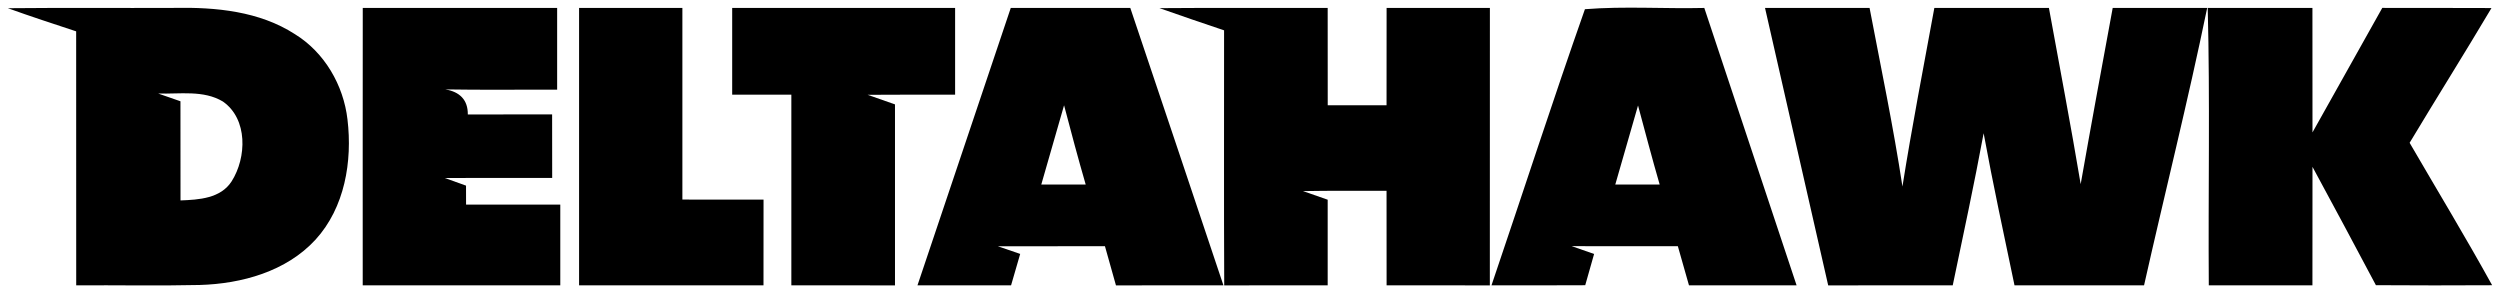
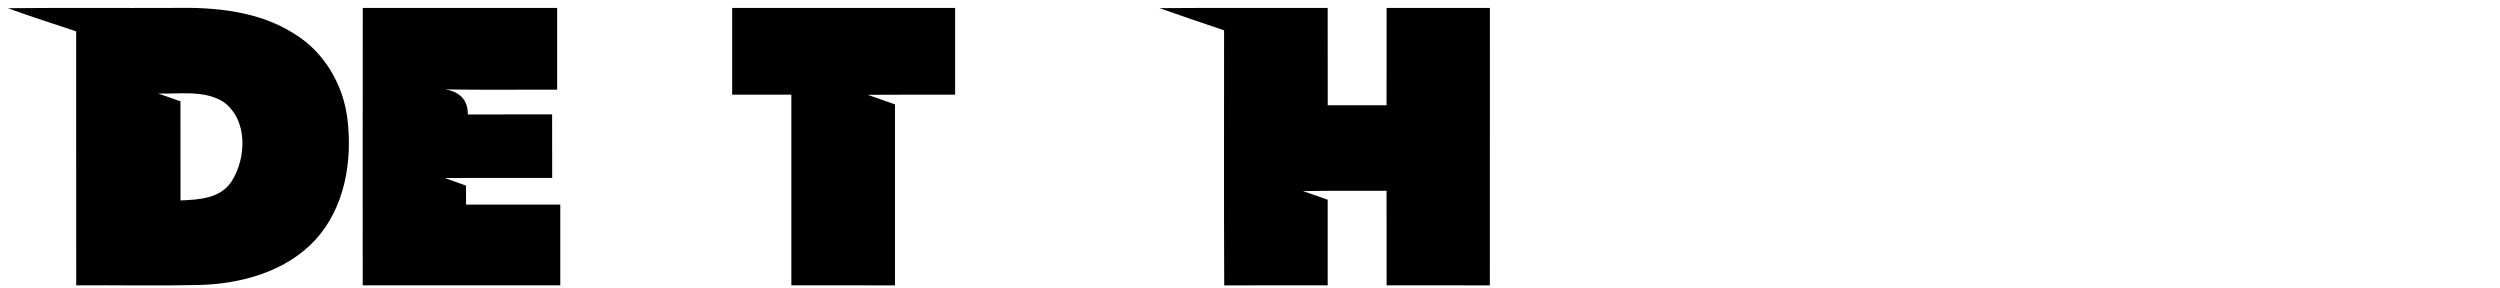
<svg xmlns="http://www.w3.org/2000/svg" width="252" height="29" viewBox="0 0 252 29" fill="none">
  <path fill-rule="evenodd" clip-rule="evenodd" d="M17.609 0.796C21.76 0.715 26.154 1.134 29.725 3.442C32.714 5.28 34.627 8.588 35.026 12.041C35.531 16.268 34.754 20.924 31.805 24.156C28.856 27.367 24.361 28.605 20.13 28.726C15.979 28.822 11.828 28.736 7.682 28.761C7.682 20.227 7.687 11.693 7.677 3.16C5.374 2.397 3.071 1.65 0.789 0.827C6.394 0.771 12.004 0.821 17.609 0.796ZM22.468 10.234C20.509 9.057 18.11 9.497 15.938 9.426C16.686 9.689 17.438 9.946 18.19 10.208C18.195 13.541 18.19 16.87 18.195 20.203C20.044 20.132 22.241 20.01 23.352 18.273C24.866 15.884 24.998 12.001 22.468 10.234Z" fill="black" />
-   <path d="M240.133 0.796C243.799 0.811 247.47 0.786 251.141 0.811C248.439 5.366 245.616 9.85 242.89 14.395C245.667 19.177 248.536 23.909 251.207 28.751C247.299 28.771 243.395 28.777 239.491 28.746C237.385 24.757 235.24 20.788 233.099 16.819C233.089 20.798 233.093 24.782 233.093 28.761C229.609 28.766 226.13 28.761 222.646 28.761C222.58 19.444 222.776 10.118 222.539 0.801H233.093C233.093 4.982 233.089 9.163 233.099 13.344C235.457 9.173 237.775 4.972 240.133 0.796Z" fill="black" />
  <path d="M96.275 9.542C93.336 9.547 90.397 9.532 87.458 9.557C88.372 9.885 89.296 10.199 90.215 10.522V28.766C86.731 28.766 83.252 28.766 79.768 28.761V9.542H73.804C73.799 6.629 73.804 3.715 73.804 0.801H96.275V9.542Z" fill="black" />
-   <path fill-rule="evenodd" clip-rule="evenodd" d="M113.934 0.801C117.059 10.123 120.216 19.434 123.321 28.761C119.711 28.766 116.1 28.761 112.489 28.766C112.116 27.448 111.747 26.135 111.379 24.818C107.778 24.823 104.177 24.812 100.582 24.823C101.329 25.08 102.077 25.337 102.835 25.595C102.527 26.65 102.219 27.706 101.916 28.761C98.77 28.766 95.623 28.766 92.482 28.761C95.613 19.439 98.749 10.123 101.885 0.801C105.899 0.801 109.919 0.796 113.934 0.801ZM104.961 18.601H109.439C108.667 15.95 107.96 13.284 107.258 10.613C106.485 13.274 105.733 15.94 104.961 18.601Z" fill="black" />
  <path d="M133.83 0.801C133.835 4.073 133.83 7.346 133.835 10.613H139.764C139.764 7.346 139.764 4.073 139.769 0.801H150.181C150.181 10.123 150.186 19.444 150.176 28.766C146.707 28.766 143.238 28.766 139.769 28.761C139.764 25.585 139.764 22.409 139.764 19.233C136.956 19.238 134.153 19.212 131.346 19.263C132.169 19.551 133.002 19.838 133.83 20.131C133.835 23.009 133.83 25.883 133.83 28.761C130.356 28.766 126.877 28.761 123.402 28.766C123.362 20.197 123.392 11.627 123.387 3.058C121.215 2.316 119.034 1.593 116.873 0.821C122.529 0.775 128.179 0.811 133.83 0.801Z" fill="black" />
-   <path d="M188.453 0.801C189.594 6.795 190.852 12.769 191.766 18.803C192.72 12.784 193.882 6.8 194.982 0.801C198.83 0.796 202.678 0.801 206.531 0.801C207.607 6.719 208.739 12.627 209.733 18.561C210.774 12.638 211.869 6.719 212.96 0.801C216.131 0.801 219.307 0.796 222.483 0.801C220.554 10.163 218.217 19.439 216.121 28.761C211.768 28.761 207.415 28.766 203.062 28.761C201.997 23.656 200.89 18.561 199.951 13.43C199.002 18.555 197.901 23.656 196.836 28.761C192.65 28.766 188.468 28.761 184.282 28.766C182.161 19.444 180.035 10.123 177.914 0.801H188.453Z" fill="black" />
  <path d="M56.16 9.037C52.403 9.022 48.646 9.078 44.889 9.012C46.328 9.249 47.171 10.057 47.156 11.537C49.989 11.526 52.822 11.532 55.654 11.532C55.654 13.668 55.655 15.804 55.66 17.935C52.05 17.945 48.439 17.935 44.828 17.94C45.54 18.197 46.258 18.455 46.975 18.712C46.975 19.349 46.974 19.985 46.98 20.621H56.477V28.761C49.837 28.761 43.197 28.771 36.562 28.761C36.567 19.439 36.551 10.118 36.566 0.801C43.096 0.801 49.631 0.796 56.16 0.801V9.037Z" fill="black" />
-   <path d="M68.784 20.116C71.511 20.116 74.238 20.116 76.965 20.121C76.96 23 76.96 25.883 76.96 28.761C70.764 28.766 64.567 28.766 58.371 28.761C58.366 19.444 58.371 10.123 58.371 0.801H68.784C68.784 7.239 68.789 13.678 68.784 20.116Z" fill="black" />
-   <path fill-rule="evenodd" clip-rule="evenodd" d="M159.761 0.927C163.755 0.609 167.785 0.897 171.794 0.801C174.894 10.118 177.995 19.439 181.096 28.761C177.48 28.766 173.865 28.766 170.249 28.761L169.128 24.818C165.563 24.823 161.993 24.823 158.428 24.813C159.175 25.075 159.932 25.337 160.685 25.6C160.392 26.65 160.079 27.701 159.791 28.751C156.64 28.771 153.494 28.761 150.343 28.761C153.494 19.49 156.509 10.163 159.761 0.927ZM165.113 10.633C164.341 13.289 163.593 15.945 162.82 18.601H167.295C166.527 15.955 165.83 13.294 165.113 10.633Z" fill="black" />
</svg>